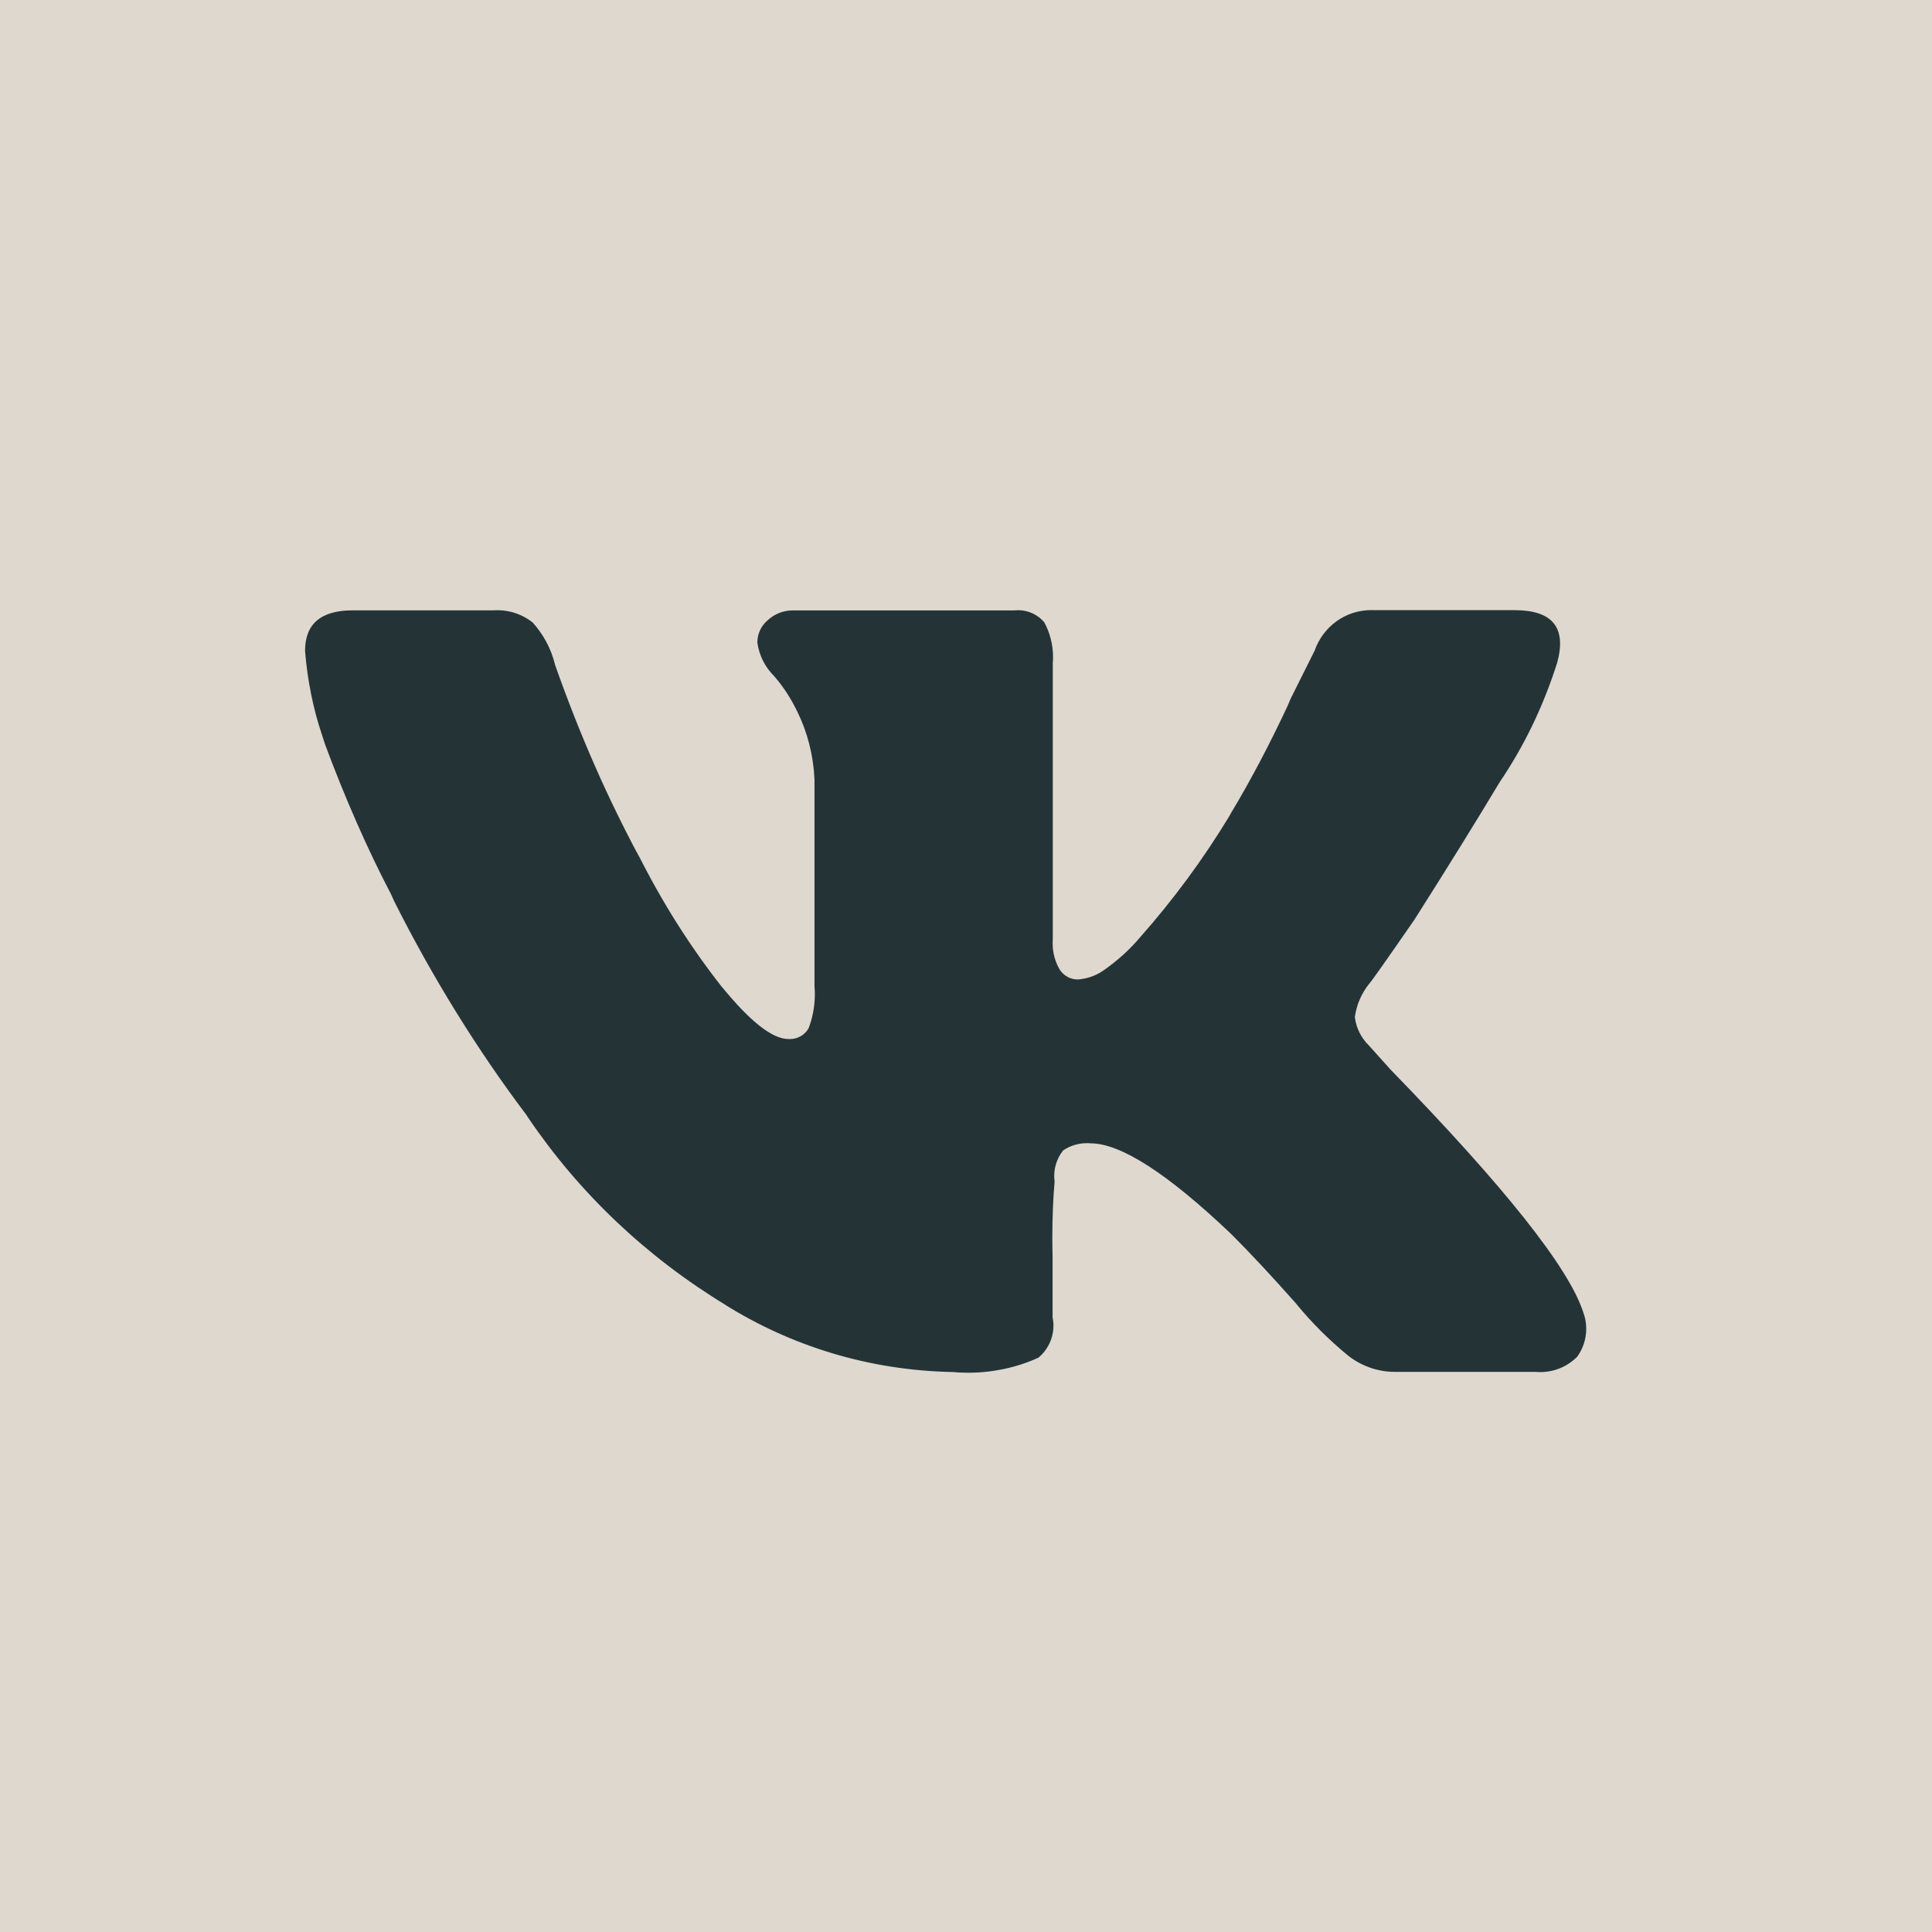
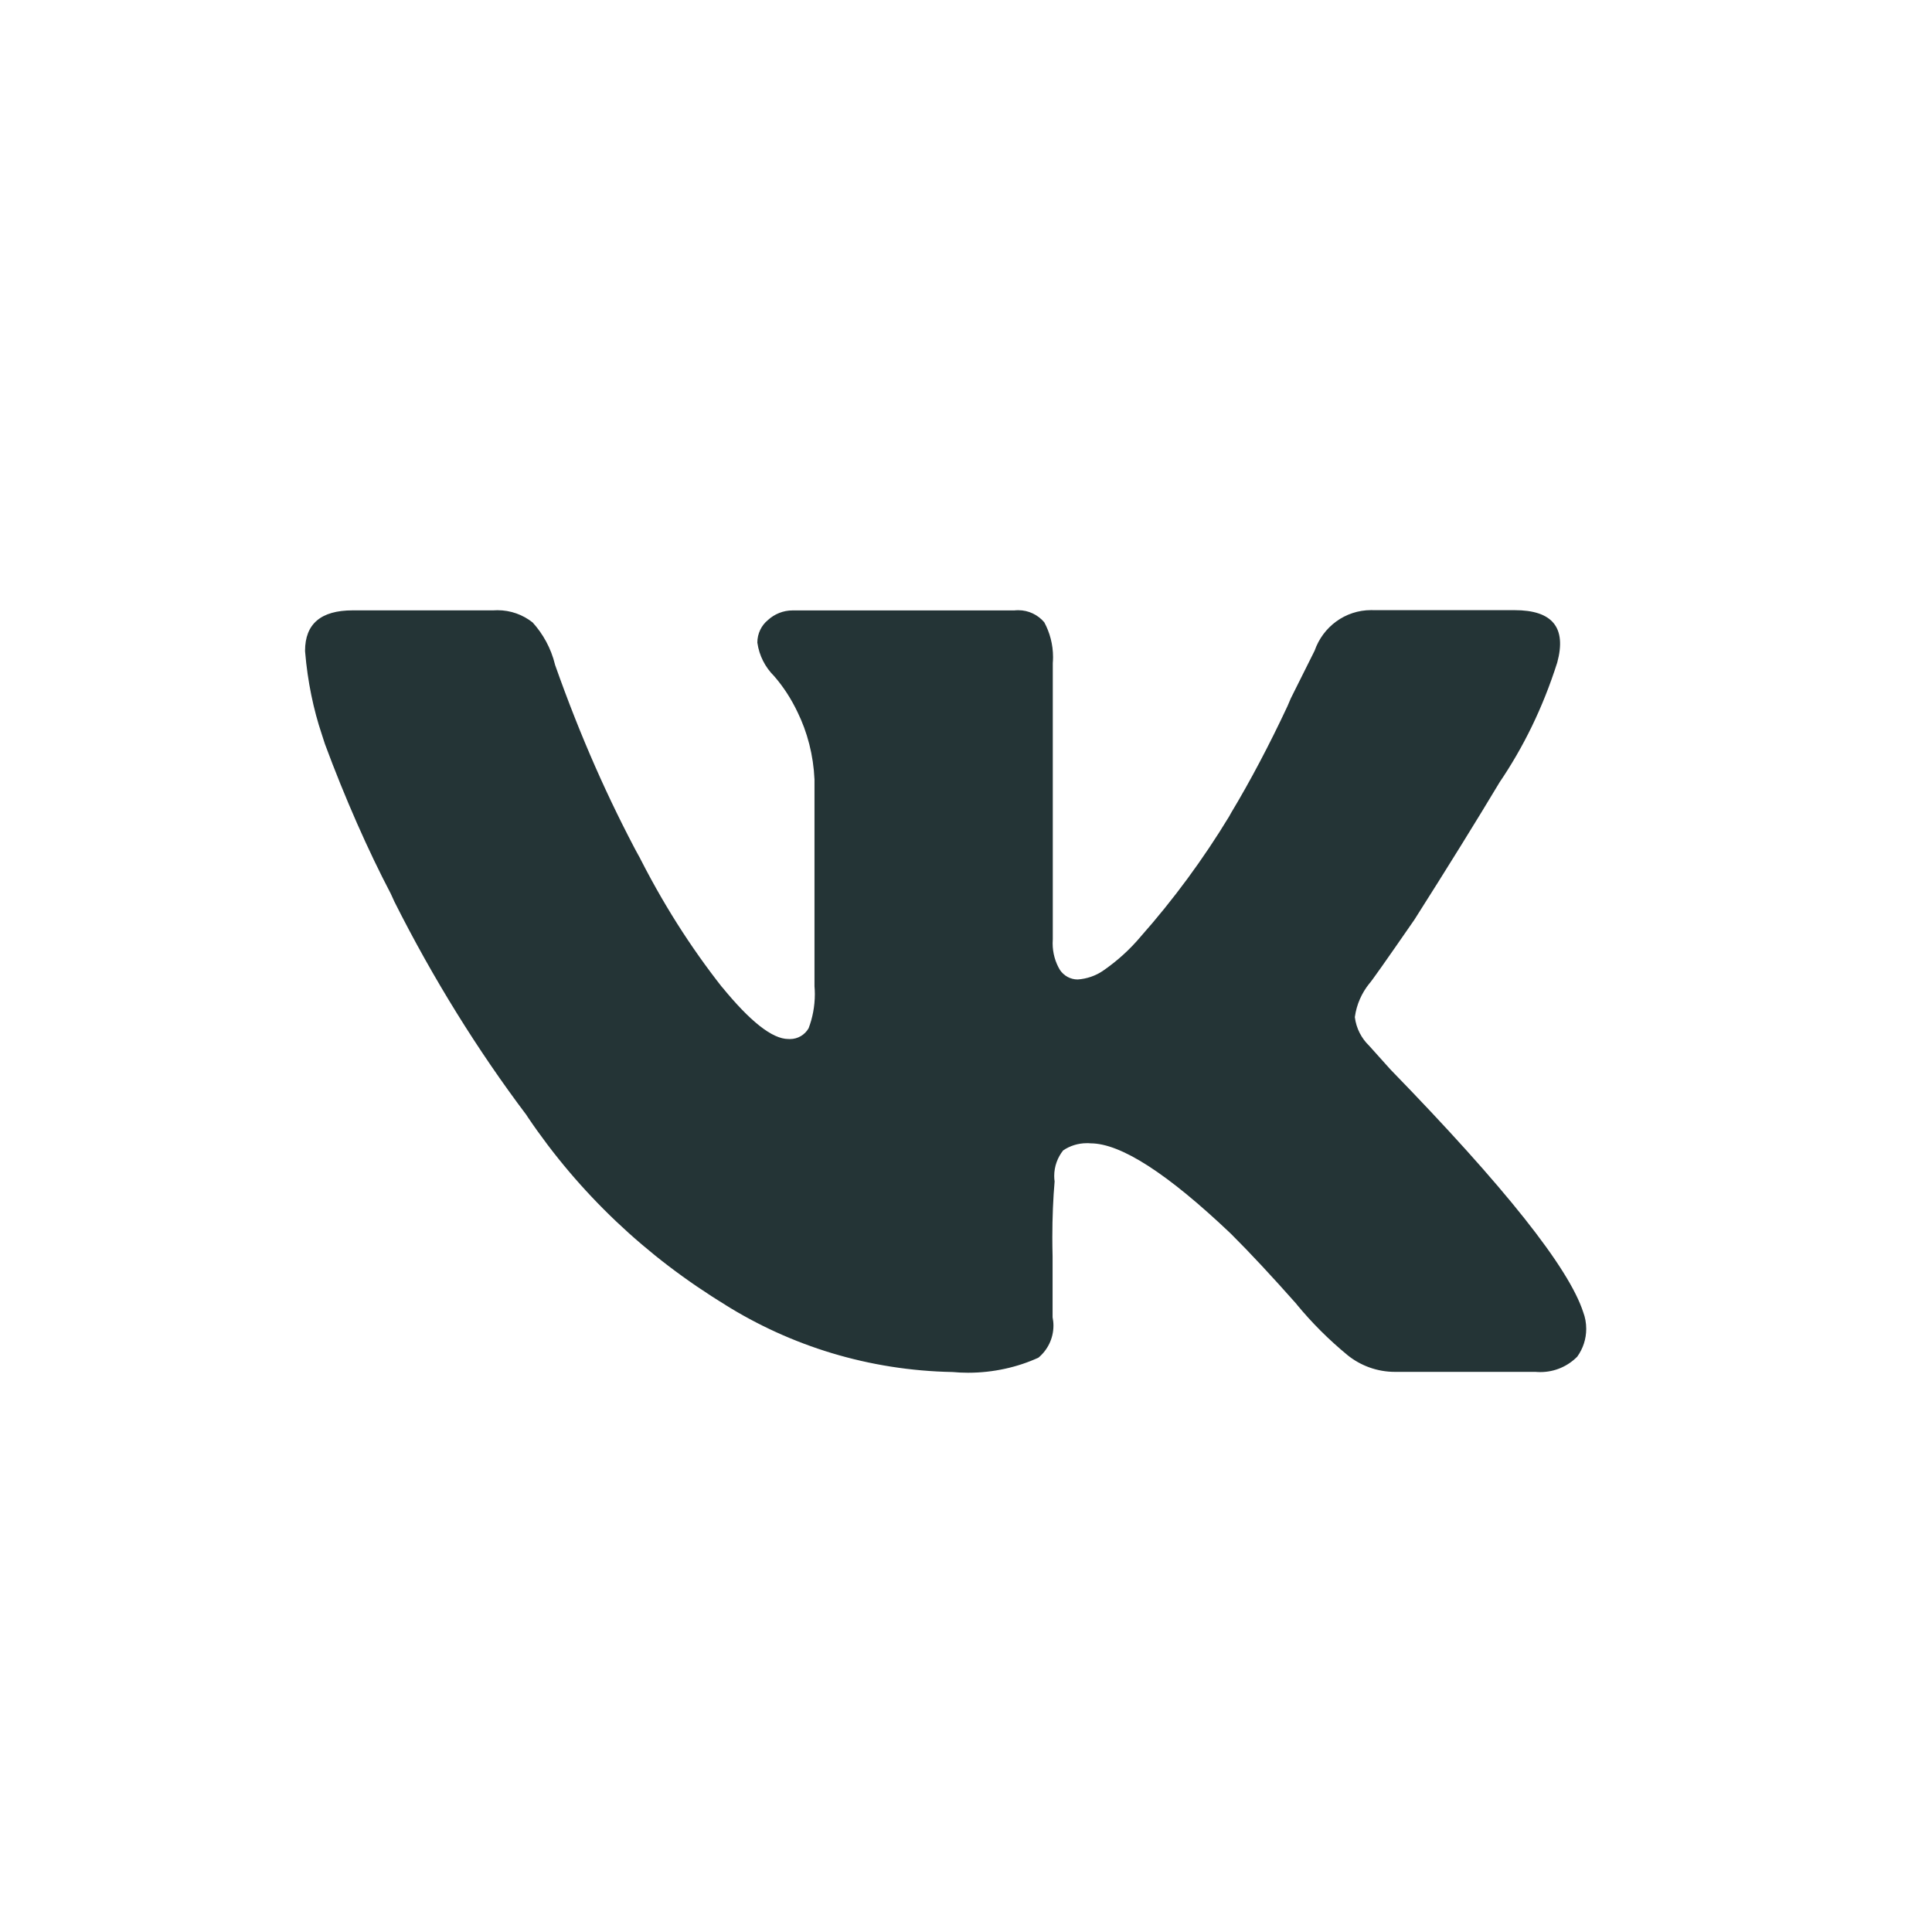
<svg xmlns="http://www.w3.org/2000/svg" width="38" height="38" viewBox="0 0 38 38" fill="none">
-   <rect width="38" height="38" fill="#DFD8CF" />
  <path d="M30.629 13.031C30.345 13.923 29.963 14.699 29.484 15.403L29.504 15.372C29.034 16.156 28.472 17.062 27.819 18.09C27.258 18.901 26.962 19.321 26.929 19.35C26.784 19.532 26.683 19.754 26.649 19.999L26.648 20.006C26.676 20.229 26.779 20.423 26.929 20.568L27.349 21.036C29.596 23.346 30.86 24.938 31.141 25.812C31.178 25.909 31.199 26.02 31.199 26.137C31.199 26.34 31.134 26.529 31.023 26.683L31.026 26.68C30.841 26.87 30.582 26.987 30.297 26.987C30.265 26.987 30.233 26.986 30.202 26.983H30.206H27.444H27.438C27.084 26.983 26.759 26.859 26.504 26.654L26.507 26.656C26.135 26.35 25.804 26.019 25.508 25.66L25.499 25.647C25.015 25.101 24.586 24.64 24.211 24.267C22.964 23.081 22.043 22.488 21.45 22.488C21.427 22.485 21.402 22.485 21.376 22.485C21.203 22.485 21.041 22.538 20.908 22.629L20.911 22.627C20.802 22.764 20.735 22.94 20.735 23.13C20.735 23.168 20.738 23.204 20.743 23.241V23.236C20.714 23.566 20.698 23.949 20.698 24.337C20.698 24.462 20.7 24.586 20.703 24.71V24.692V25.909C20.713 25.958 20.72 26.015 20.72 26.073C20.72 26.327 20.604 26.554 20.424 26.704C20.017 26.89 19.541 27 19.041 27C18.933 27 18.828 26.995 18.724 26.985L18.738 26.986C17.085 26.955 15.552 26.471 14.249 25.655L14.286 25.676C12.699 24.712 11.384 23.457 10.382 21.974L10.354 21.93C9.402 20.668 8.515 19.242 7.759 17.738L7.685 17.576C7.243 16.734 6.785 15.698 6.391 14.634L6.328 14.439C6.167 13.961 6.05 13.404 6.002 12.828L6 12.801C6 12.271 6.312 12.005 6.937 12.005H9.699C9.724 12.003 9.753 12.002 9.784 12.002C10.044 12.002 10.284 12.091 10.475 12.242L10.473 12.239C10.682 12.469 10.838 12.752 10.915 13.067L10.918 13.079C11.426 14.515 11.965 15.721 12.584 16.876L12.514 16.732C13.02 17.75 13.58 18.627 14.218 19.437L14.194 19.404C14.754 20.092 15.191 20.436 15.505 20.436C15.514 20.437 15.526 20.437 15.538 20.437C15.694 20.437 15.829 20.353 15.903 20.227L15.904 20.225C15.981 20.025 16.027 19.793 16.027 19.552C16.027 19.5 16.024 19.448 16.02 19.398V19.404V15.331C15.998 14.851 15.881 14.403 15.684 14.001L15.693 14.02C15.562 13.743 15.406 13.504 15.22 13.291L15.223 13.295C15.051 13.123 14.933 12.897 14.897 12.645L14.896 12.639C14.896 12.46 14.977 12.299 15.106 12.194C15.233 12.078 15.404 12.006 15.59 12.006H15.598H19.952C19.975 12.003 20.001 12.002 20.029 12.002C20.233 12.002 20.417 12.095 20.539 12.239C20.647 12.437 20.712 12.674 20.712 12.924C20.712 12.964 20.71 13.003 20.707 13.042V13.037V18.469C20.705 18.494 20.704 18.523 20.704 18.553C20.704 18.746 20.757 18.928 20.85 19.082L20.848 19.078C20.924 19.191 21.052 19.265 21.197 19.265C21.382 19.252 21.551 19.191 21.693 19.095L21.69 19.097C21.976 18.9 22.221 18.677 22.434 18.424L22.439 18.418C23.076 17.698 23.664 16.902 24.177 16.056L24.218 15.982C24.579 15.383 24.97 14.646 25.323 13.889L25.389 13.735L25.857 12.798C26.02 12.33 26.456 12 26.97 12C26.99 12 27.01 12 27.03 12.001H27.027H29.79C30.536 12.001 30.815 12.344 30.629 13.031Z" fill="#243436" />
</svg>